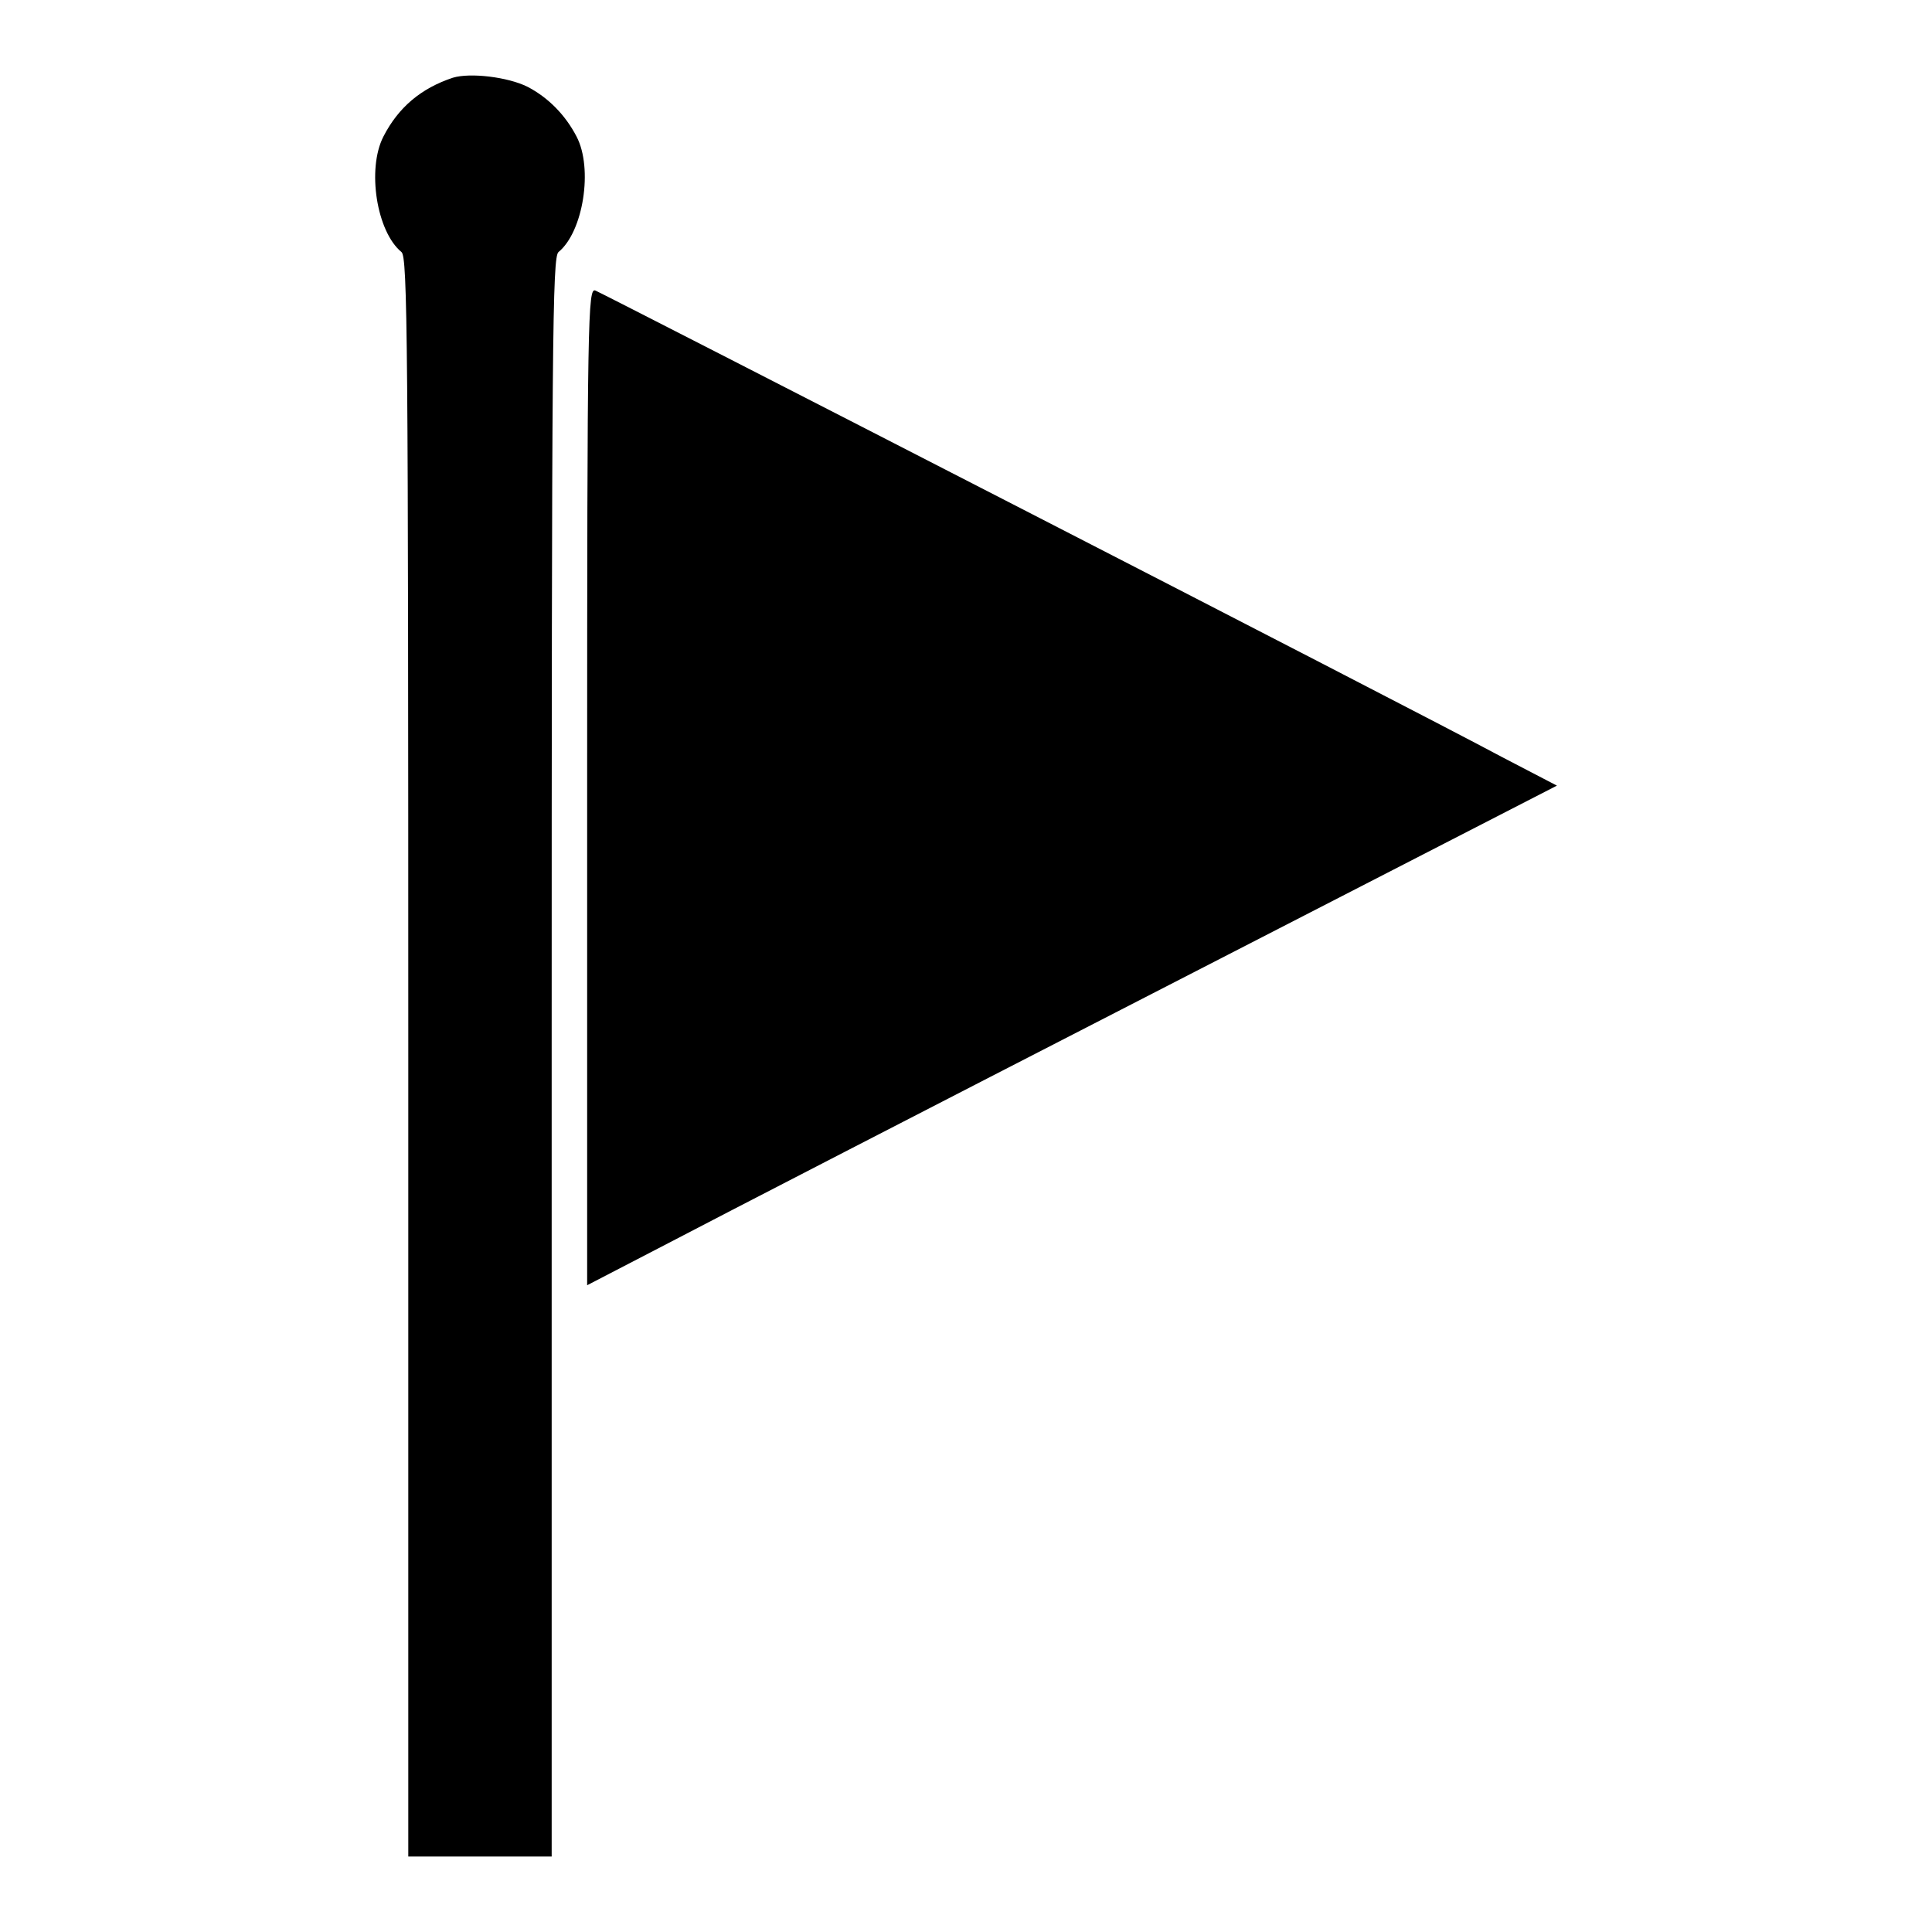
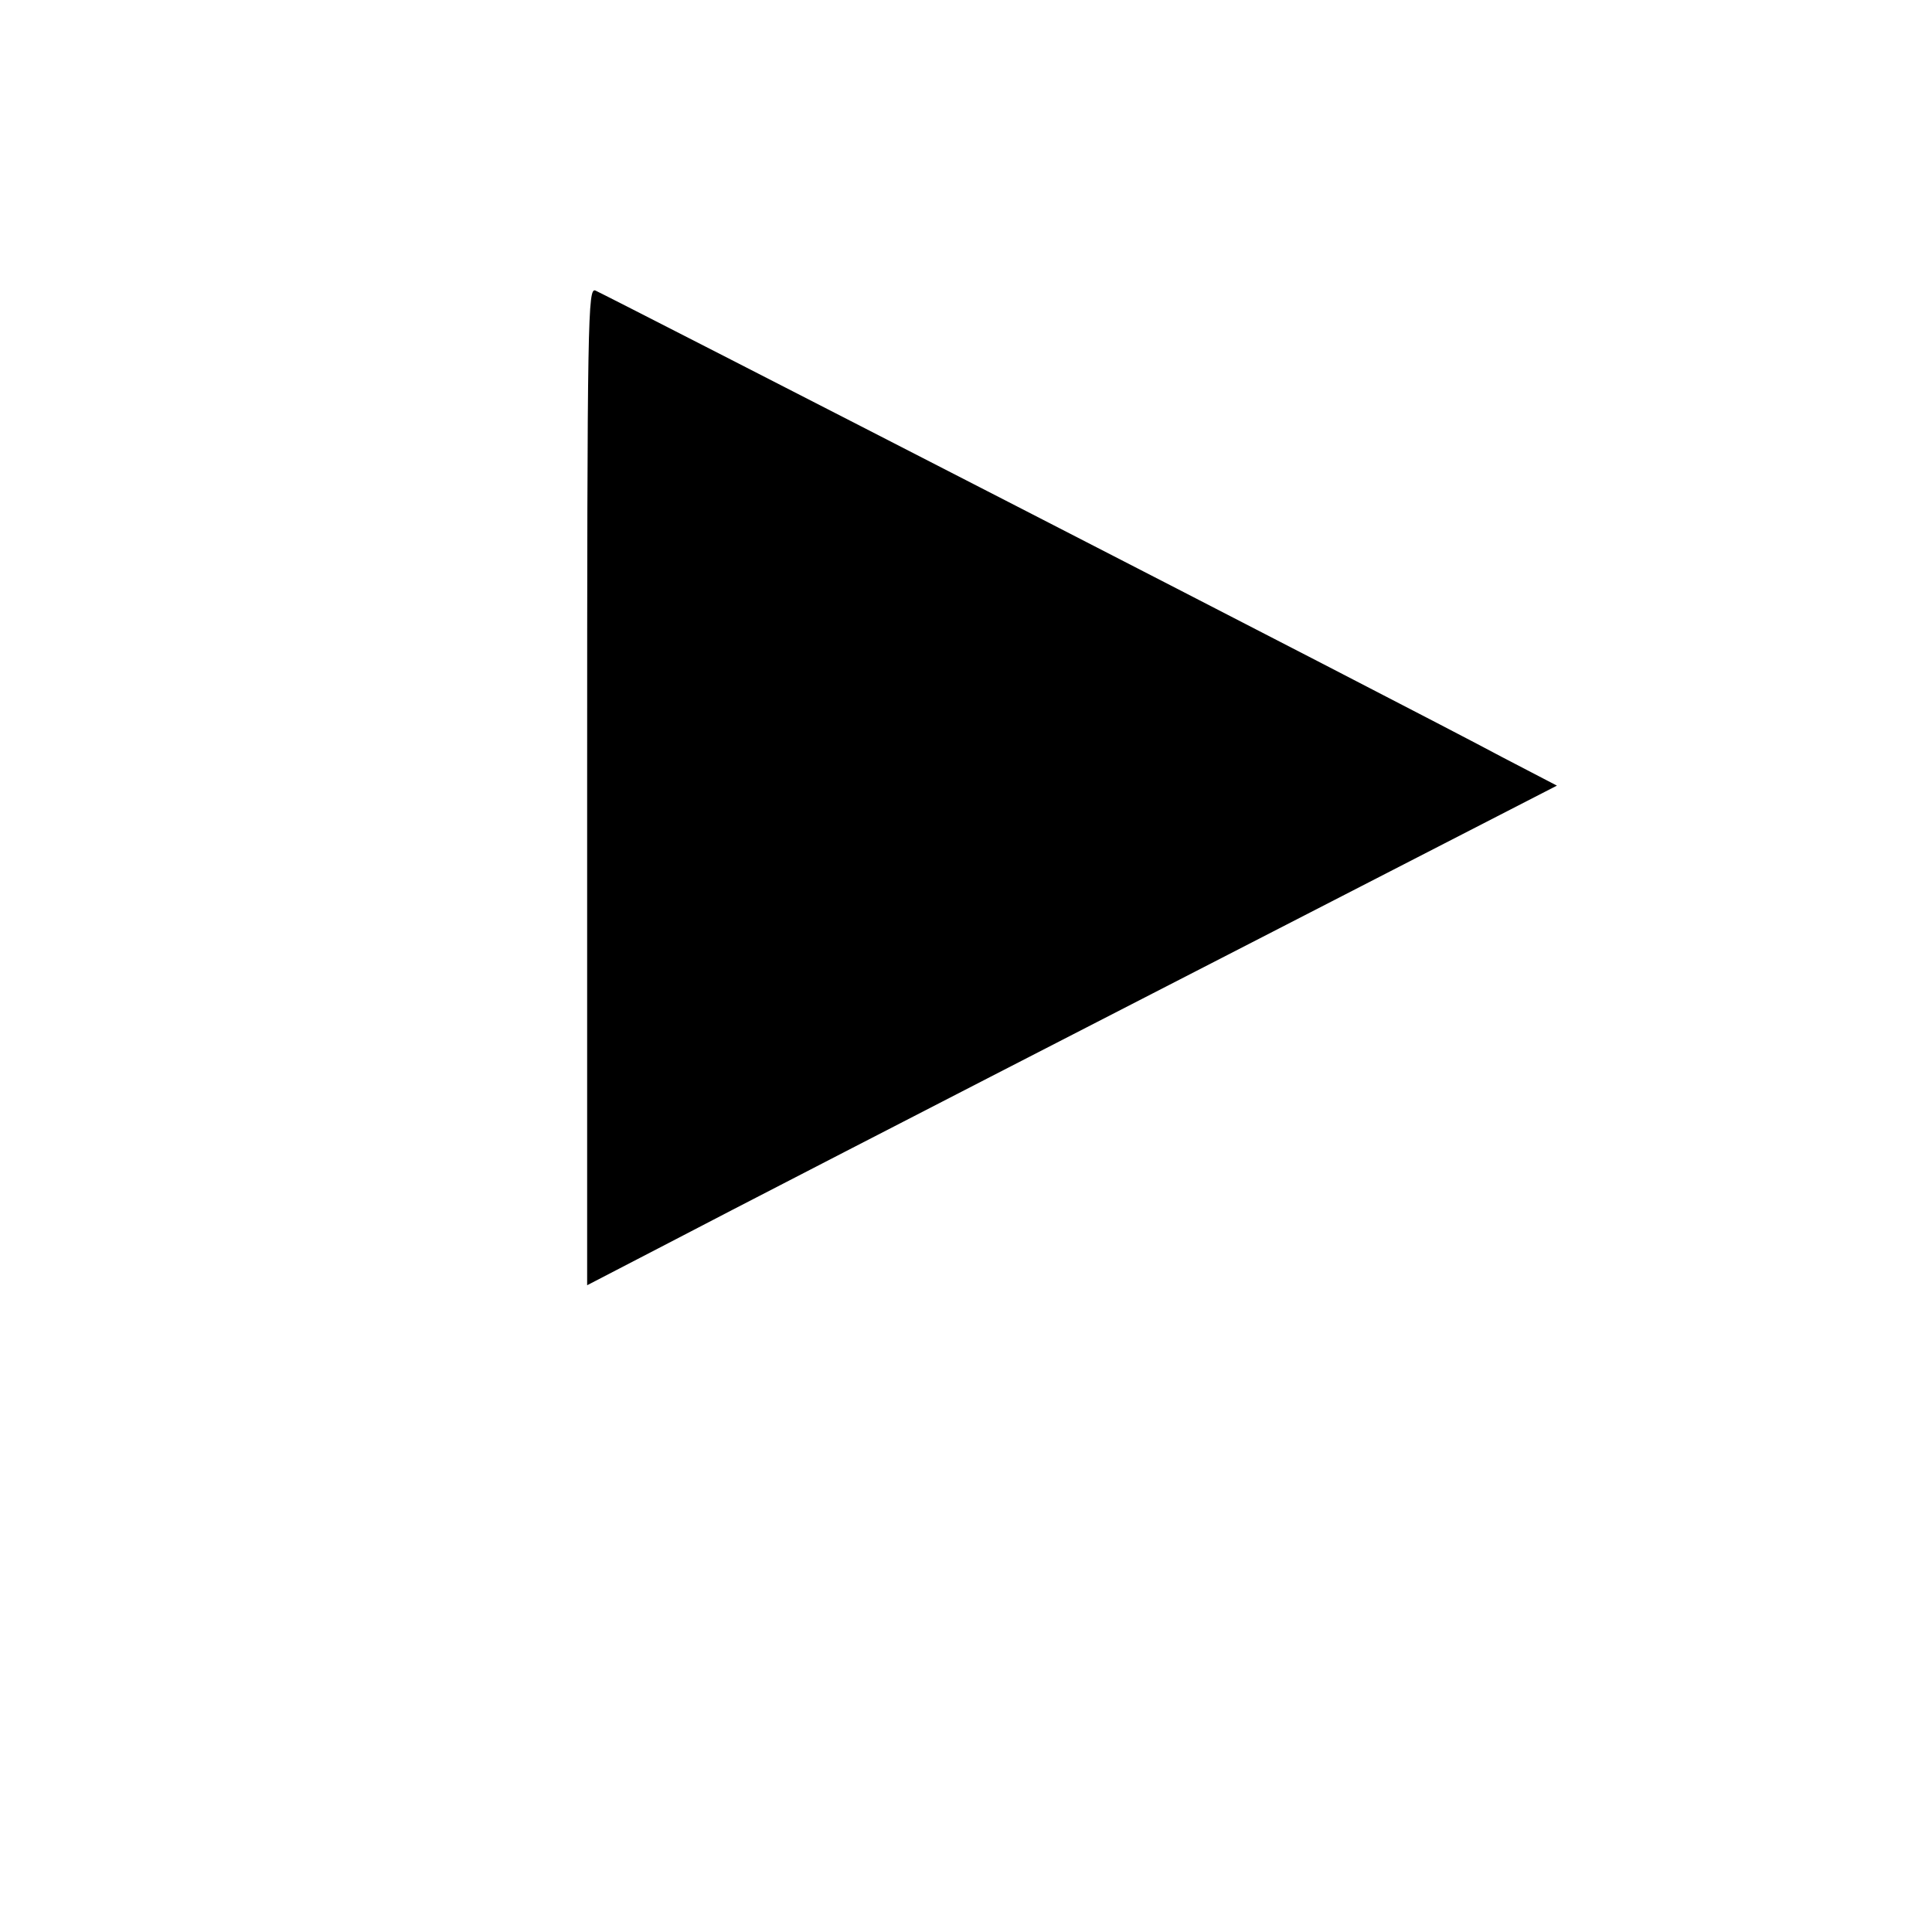
<svg xmlns="http://www.w3.org/2000/svg" version="1.1" x="0px" y="0px" viewBox="0 0 256 256" enable-background="new 0 0 256 256" xml:space="preserve">
  <g>
    <g>
      <g>
-         <path fill="#000000" d="M60,10.3c-4.2,1.4-7.2,3.9-9.2,7.8c-2.2,4.3-0.9,12.6,2.4,15.3c0.8,0.7,0.9,11.1,0.9,106.7V246h9.5h9.5V140.1c0-95.6,0.1-106,0.9-106.7c3.3-2.7,4.6-11.1,2.4-15.3c-1.5-2.9-3.8-5.2-6.5-6.6C67.3,10.2,62.3,9.6,60,10.3z" />
        <path fill="#000000" d="M77.8,104.2v66.1l10.8-5.6c5.9-3.1,34.8-18,64.2-33.1l53.5-27.5l-7.3-3.8C186.9,93.8,79.9,38.9,78.9,38.5C77.9,38.1,77.8,41.5,77.8,104.2z" />
      </g>
    </g>
  </g>
</svg>